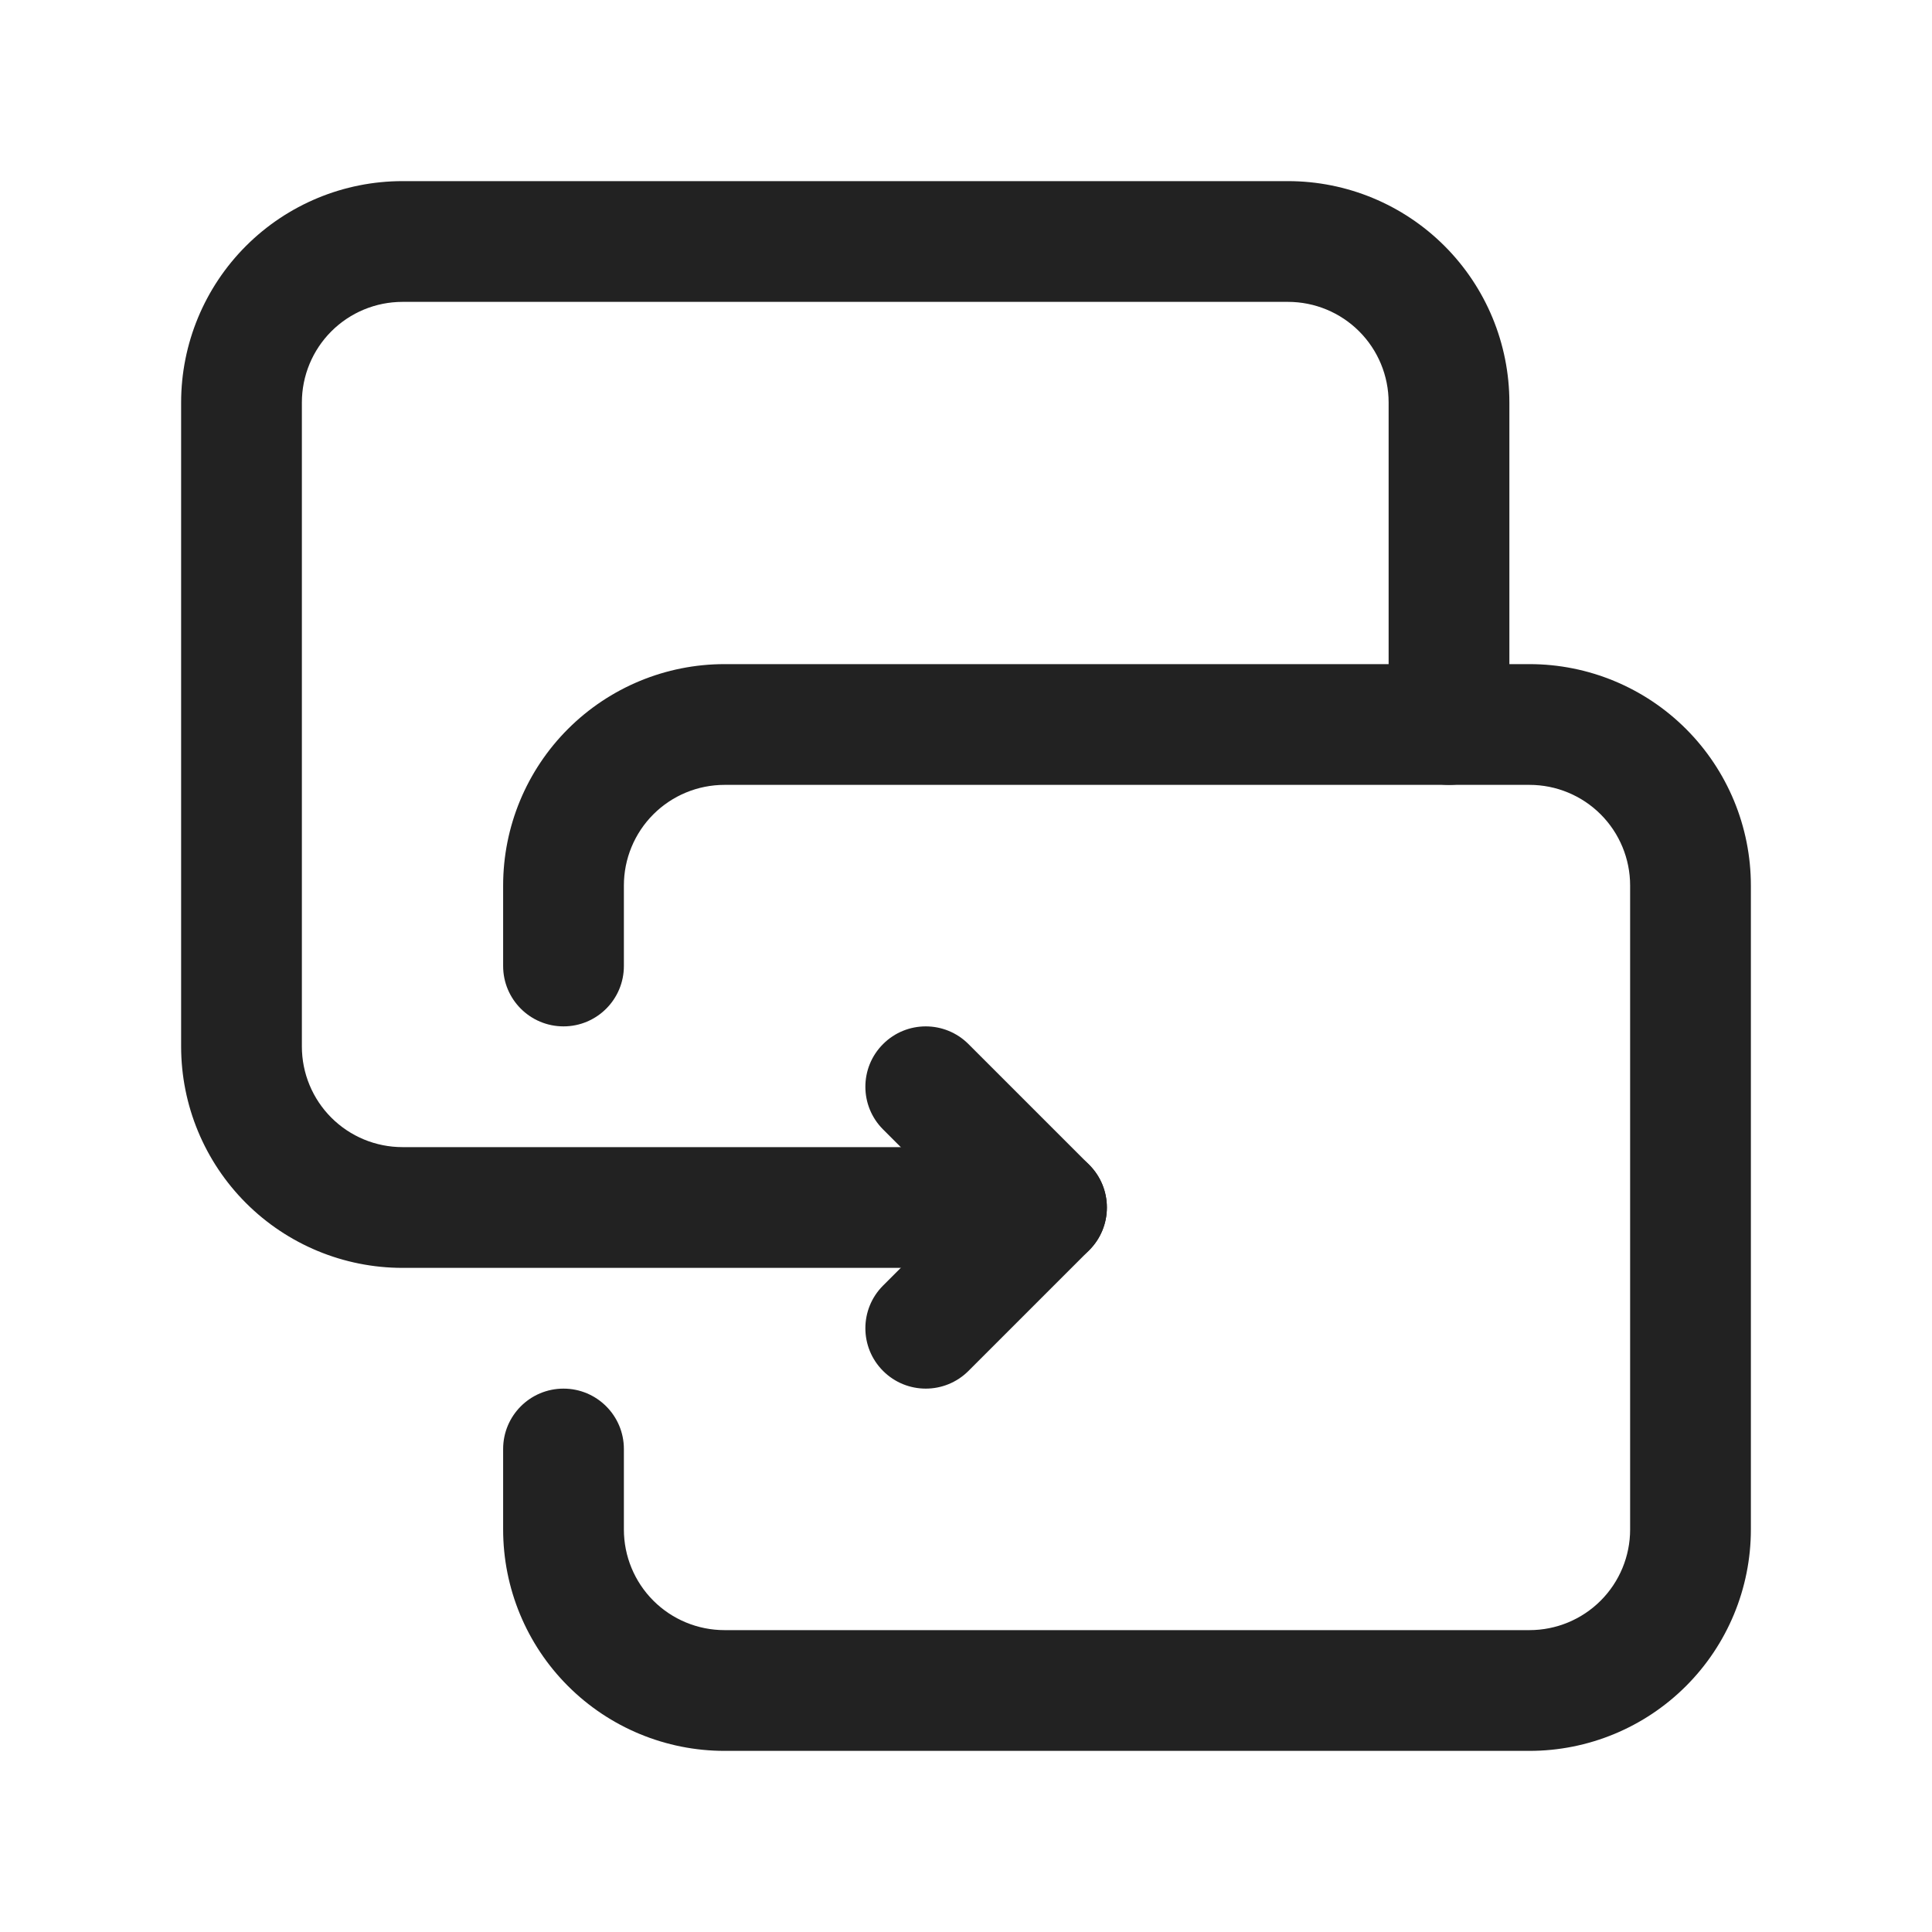
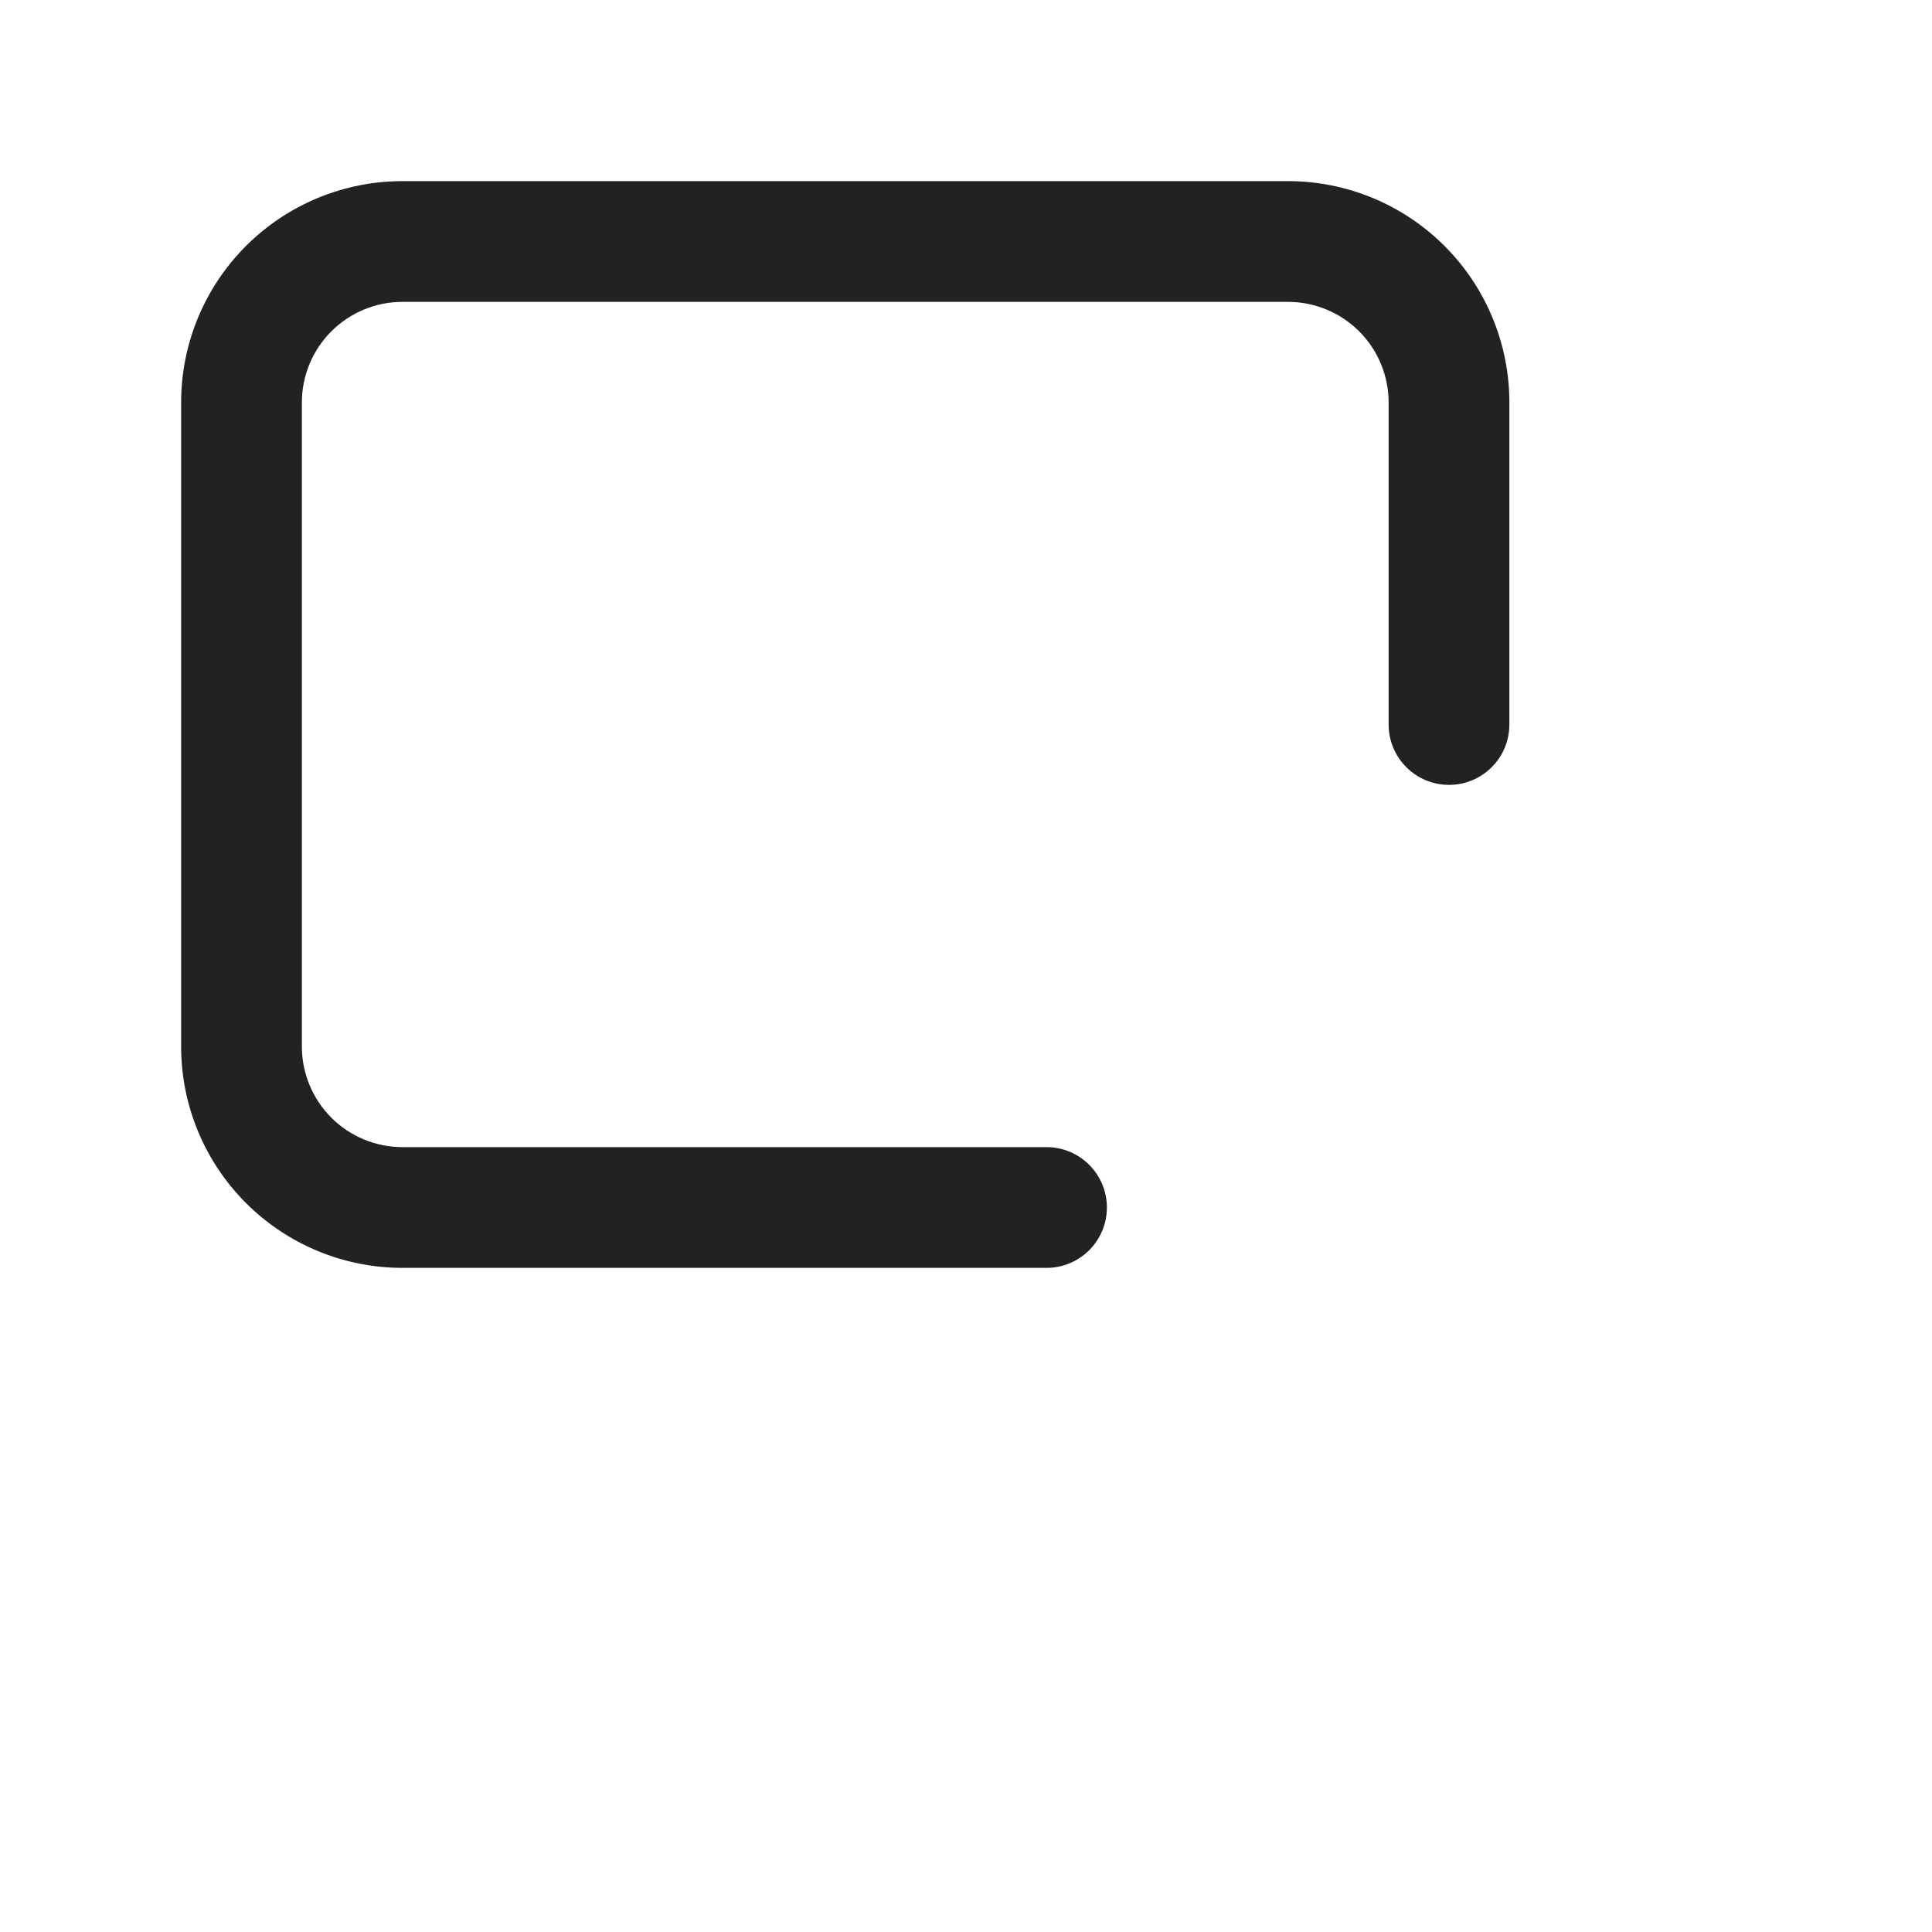
<svg xmlns="http://www.w3.org/2000/svg" width="64" height="64" viewBox="0 0 64 64" fill="none">
  <path fill-rule="evenodd" clip-rule="evenodd" d="M13.333 10C12.449 10 11.601 10.351 10.976 10.976C10.351 11.601 10 12.449 10 13.333V34.667C10 35.551 10.351 36.399 10.976 37.024C11.601 37.649 12.449 38 13.333 38H34.667C35.771 38 36.667 38.895 36.667 40C36.667 41.105 35.771 42 34.667 42H13.333C11.388 42 9.523 41.227 8.148 39.852C6.773 38.477 6 36.612 6 34.667V13.333C6 11.388 6.773 9.523 8.148 8.148C9.523 6.773 11.388 6 13.333 6H42.667C44.612 6 46.477 6.773 47.852 8.148C49.227 9.523 50 11.388 50 13.333V24C50 25.105 49.105 26 48 26C46.895 26 46 25.105 46 24V13.333C46 12.449 45.649 11.601 45.024 10.976C44.399 10.351 43.551 10 42.667 10H13.333Z" fill="#222222" />
-   <path fill-rule="evenodd" clip-rule="evenodd" d="M29.253 34.586C30.034 33.805 31.3 33.805 32.081 34.586L36.081 38.586C36.862 39.367 36.862 40.633 36.081 41.414L32.081 45.414C31.3 46.195 30.034 46.195 29.253 45.414C28.471 44.633 28.471 43.367 29.253 42.586L31.838 40L29.253 37.414C28.471 36.633 28.471 35.367 29.253 34.586Z" fill="#222222" />
-   <path fill-rule="evenodd" clip-rule="evenodd" d="M24 26C23.116 26 22.268 26.351 21.643 26.976C21.018 27.601 20.667 28.449 20.667 29.333V32C20.667 33.105 19.771 34 18.667 34C17.562 34 16.667 33.105 16.667 32V29.333C16.667 27.388 17.439 25.523 18.815 24.148C20.19 22.773 22.055 22 24 22H50.667C52.612 22 54.477 22.773 55.852 24.148C57.227 25.523 58 27.388 58 29.333V50.667C58 52.612 57.227 54.477 55.852 55.852C54.477 57.227 52.612 58 50.667 58H24C22.055 58 20.19 57.227 18.815 55.852C17.439 54.477 16.667 52.612 16.667 50.667V48C16.667 46.895 17.562 46 18.667 46C19.771 46 20.667 46.895 20.667 48V50.667C20.667 51.551 21.018 52.399 21.643 53.024C22.268 53.649 23.116 54 24 54H50.667C51.551 54 52.399 53.649 53.024 53.024C53.649 52.399 54 51.551 54 50.667V29.333C54 28.449 53.649 27.601 53.024 26.976C52.399 26.351 51.551 26 50.667 26H24Z" fill="#222222" />
</svg>